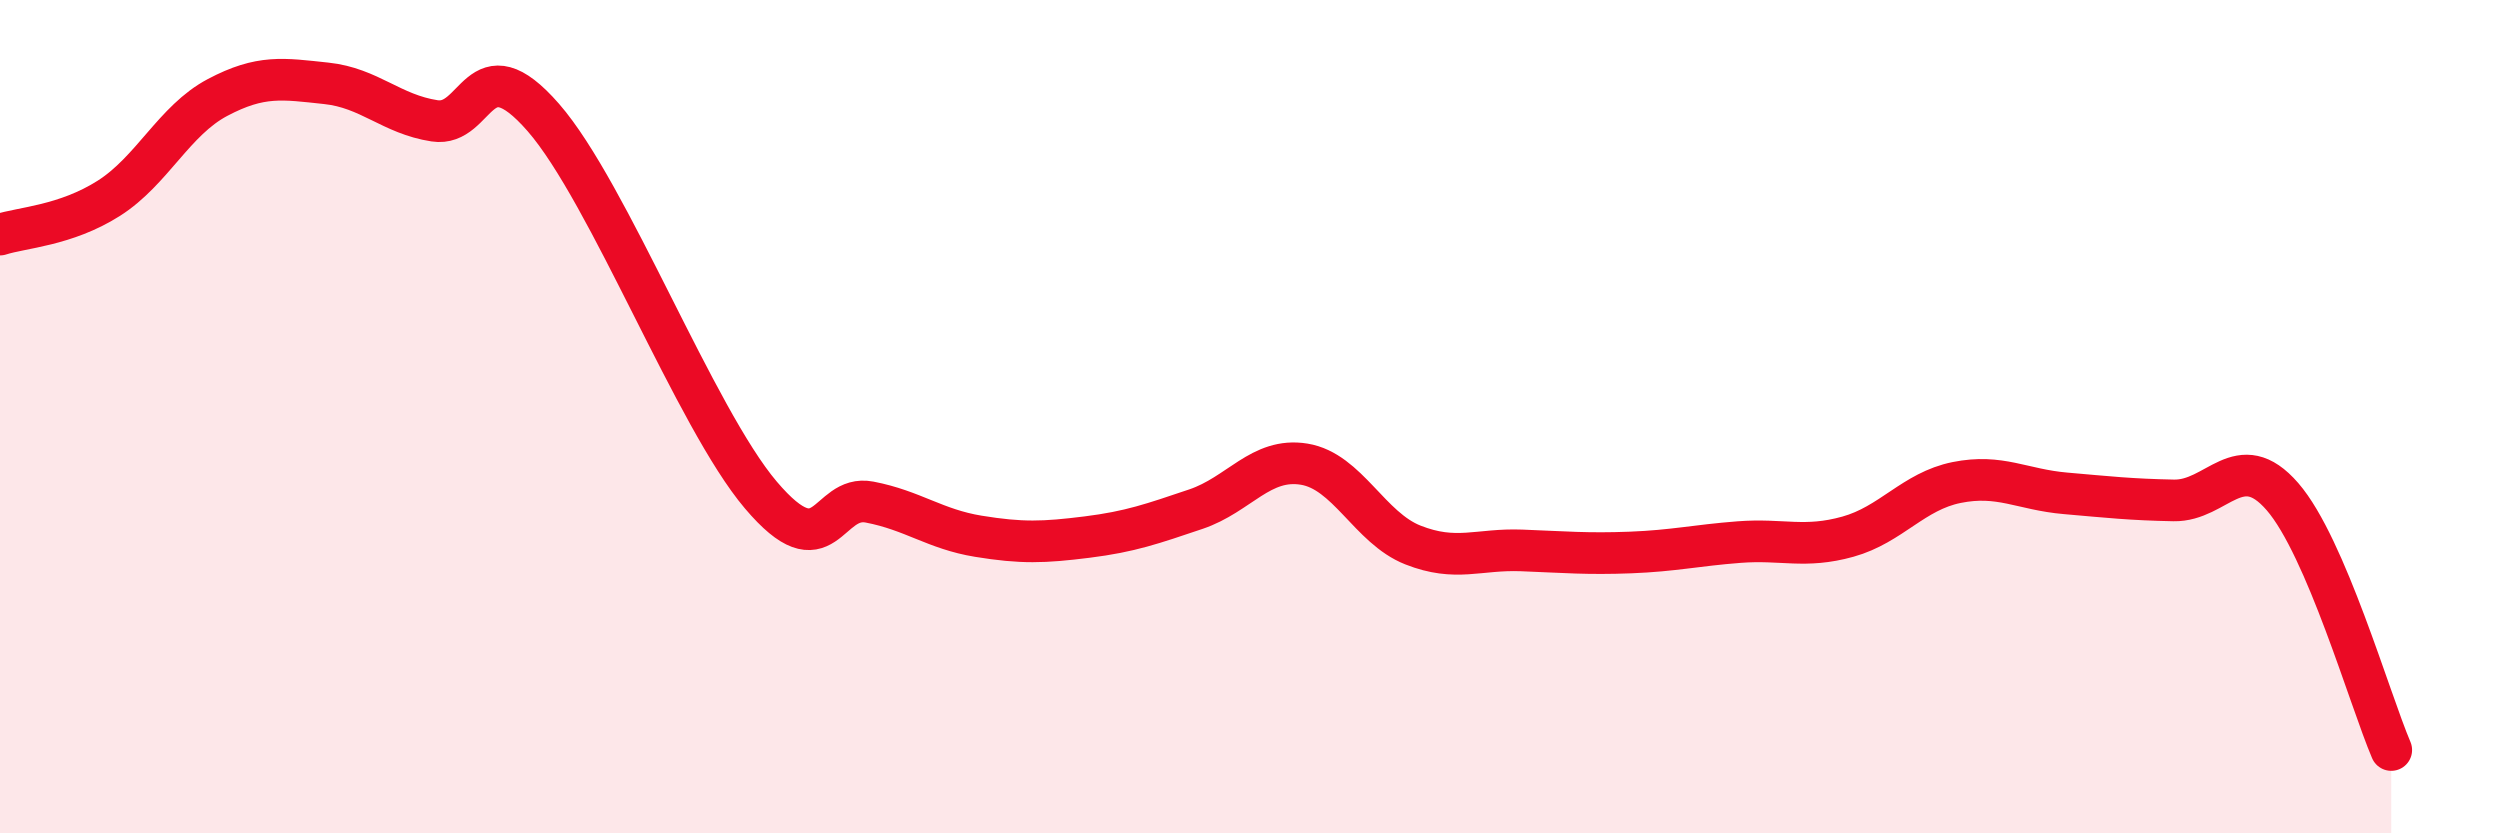
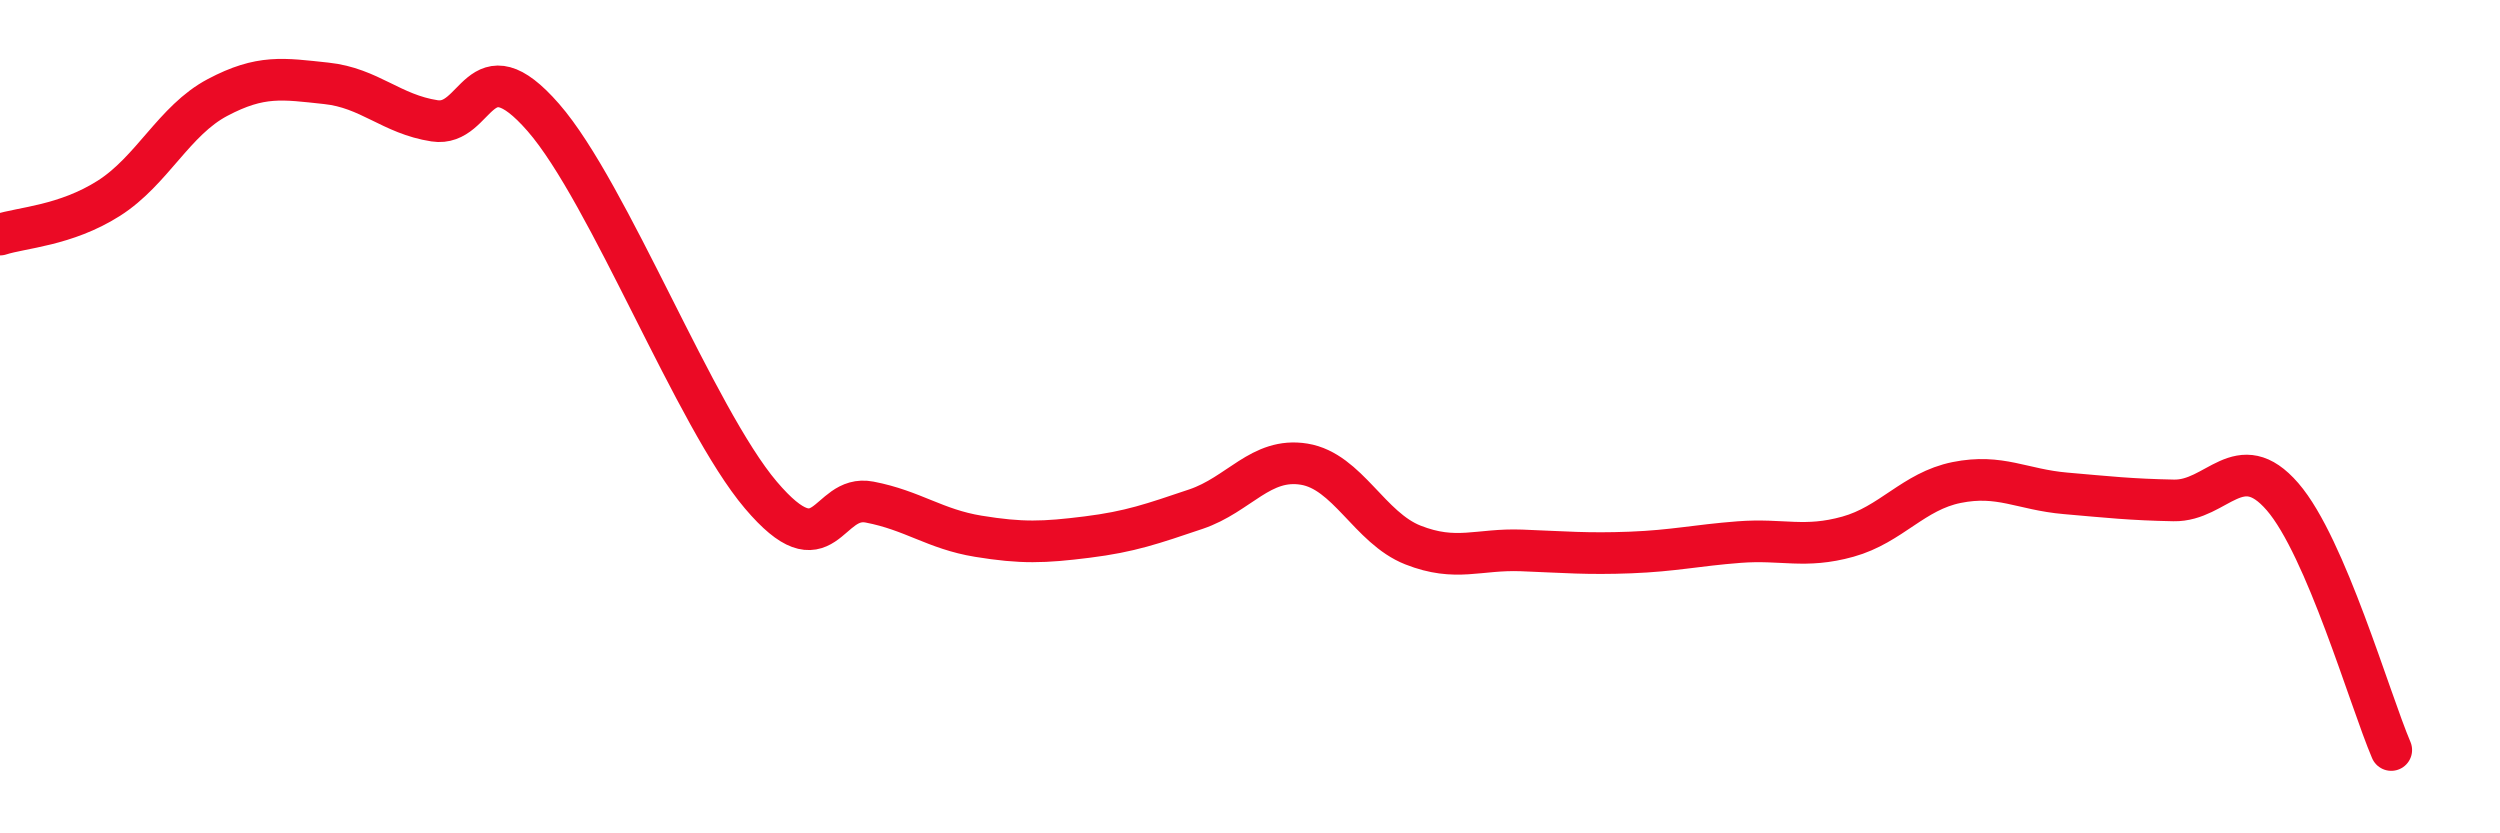
<svg xmlns="http://www.w3.org/2000/svg" width="60" height="20" viewBox="0 0 60 20">
-   <path d="M 0,5.63 C 0.52,5.46 1.57,5.42 2.61,4.76 C 3.65,4.1 4.18,2.89 5.22,2.34 C 6.26,1.79 6.79,1.89 7.83,2 C 8.87,2.11 9.39,2.74 10.43,2.9 C 11.47,3.06 11.47,1.02 13.04,2.82 C 14.61,4.62 16.69,10.03 18.26,11.88 C 19.83,13.73 19.83,11.85 20.87,12.05 C 21.91,12.25 22.44,12.7 23.48,12.87 C 24.52,13.04 25.05,13.02 26.09,12.89 C 27.13,12.76 27.66,12.57 28.7,12.22 C 29.74,11.87 30.26,10.97 31.3,11.14 C 32.34,11.31 32.87,12.67 33.91,13.08 C 34.95,13.49 35.48,13.17 36.52,13.21 C 37.56,13.25 38.09,13.3 39.13,13.26 C 40.17,13.22 40.7,13.09 41.74,13.01 C 42.78,12.93 43.31,13.17 44.35,12.88 C 45.39,12.59 45.92,11.79 46.96,11.58 C 48,11.37 48.53,11.75 49.57,11.84 C 50.61,11.93 51.13,11.99 52.17,12.01 C 53.21,12.03 53.74,10.72 54.78,11.92 C 55.82,13.12 56.87,16.78 57.39,18L57.39 20L0 20Z" fill="#EB0A25" opacity="0.1" stroke-linecap="round" stroke-linejoin="round" />
  <path d="M 0,5.63 C 0.52,5.46 1.57,5.42 2.61,4.76 C 3.65,4.1 4.18,2.89 5.22,2.34 C 6.26,1.79 6.79,1.89 7.83,2 C 8.87,2.11 9.39,2.74 10.43,2.9 C 11.47,3.06 11.47,1.02 13.04,2.82 C 14.61,4.62 16.69,10.03 18.26,11.88 C 19.83,13.73 19.83,11.85 20.87,12.05 C 21.91,12.25 22.44,12.7 23.48,12.87 C 24.52,13.04 25.05,13.02 26.09,12.89 C 27.13,12.76 27.66,12.57 28.7,12.22 C 29.74,11.87 30.26,10.97 31.3,11.14 C 32.34,11.31 32.87,12.67 33.91,13.08 C 34.95,13.49 35.48,13.17 36.52,13.21 C 37.56,13.25 38.09,13.3 39.13,13.26 C 40.17,13.22 40.7,13.09 41.74,13.01 C 42.78,12.93 43.31,13.17 44.35,12.88 C 45.39,12.59 45.92,11.79 46.96,11.58 C 48,11.37 48.53,11.75 49.57,11.84 C 50.61,11.93 51.13,11.99 52.17,12.01 C 53.21,12.03 53.74,10.72 54.78,11.92 C 55.82,13.12 56.87,16.78 57.39,18" stroke="#EB0A25" stroke-width="1" fill="none" stroke-linecap="round" stroke-linejoin="round" />
</svg>